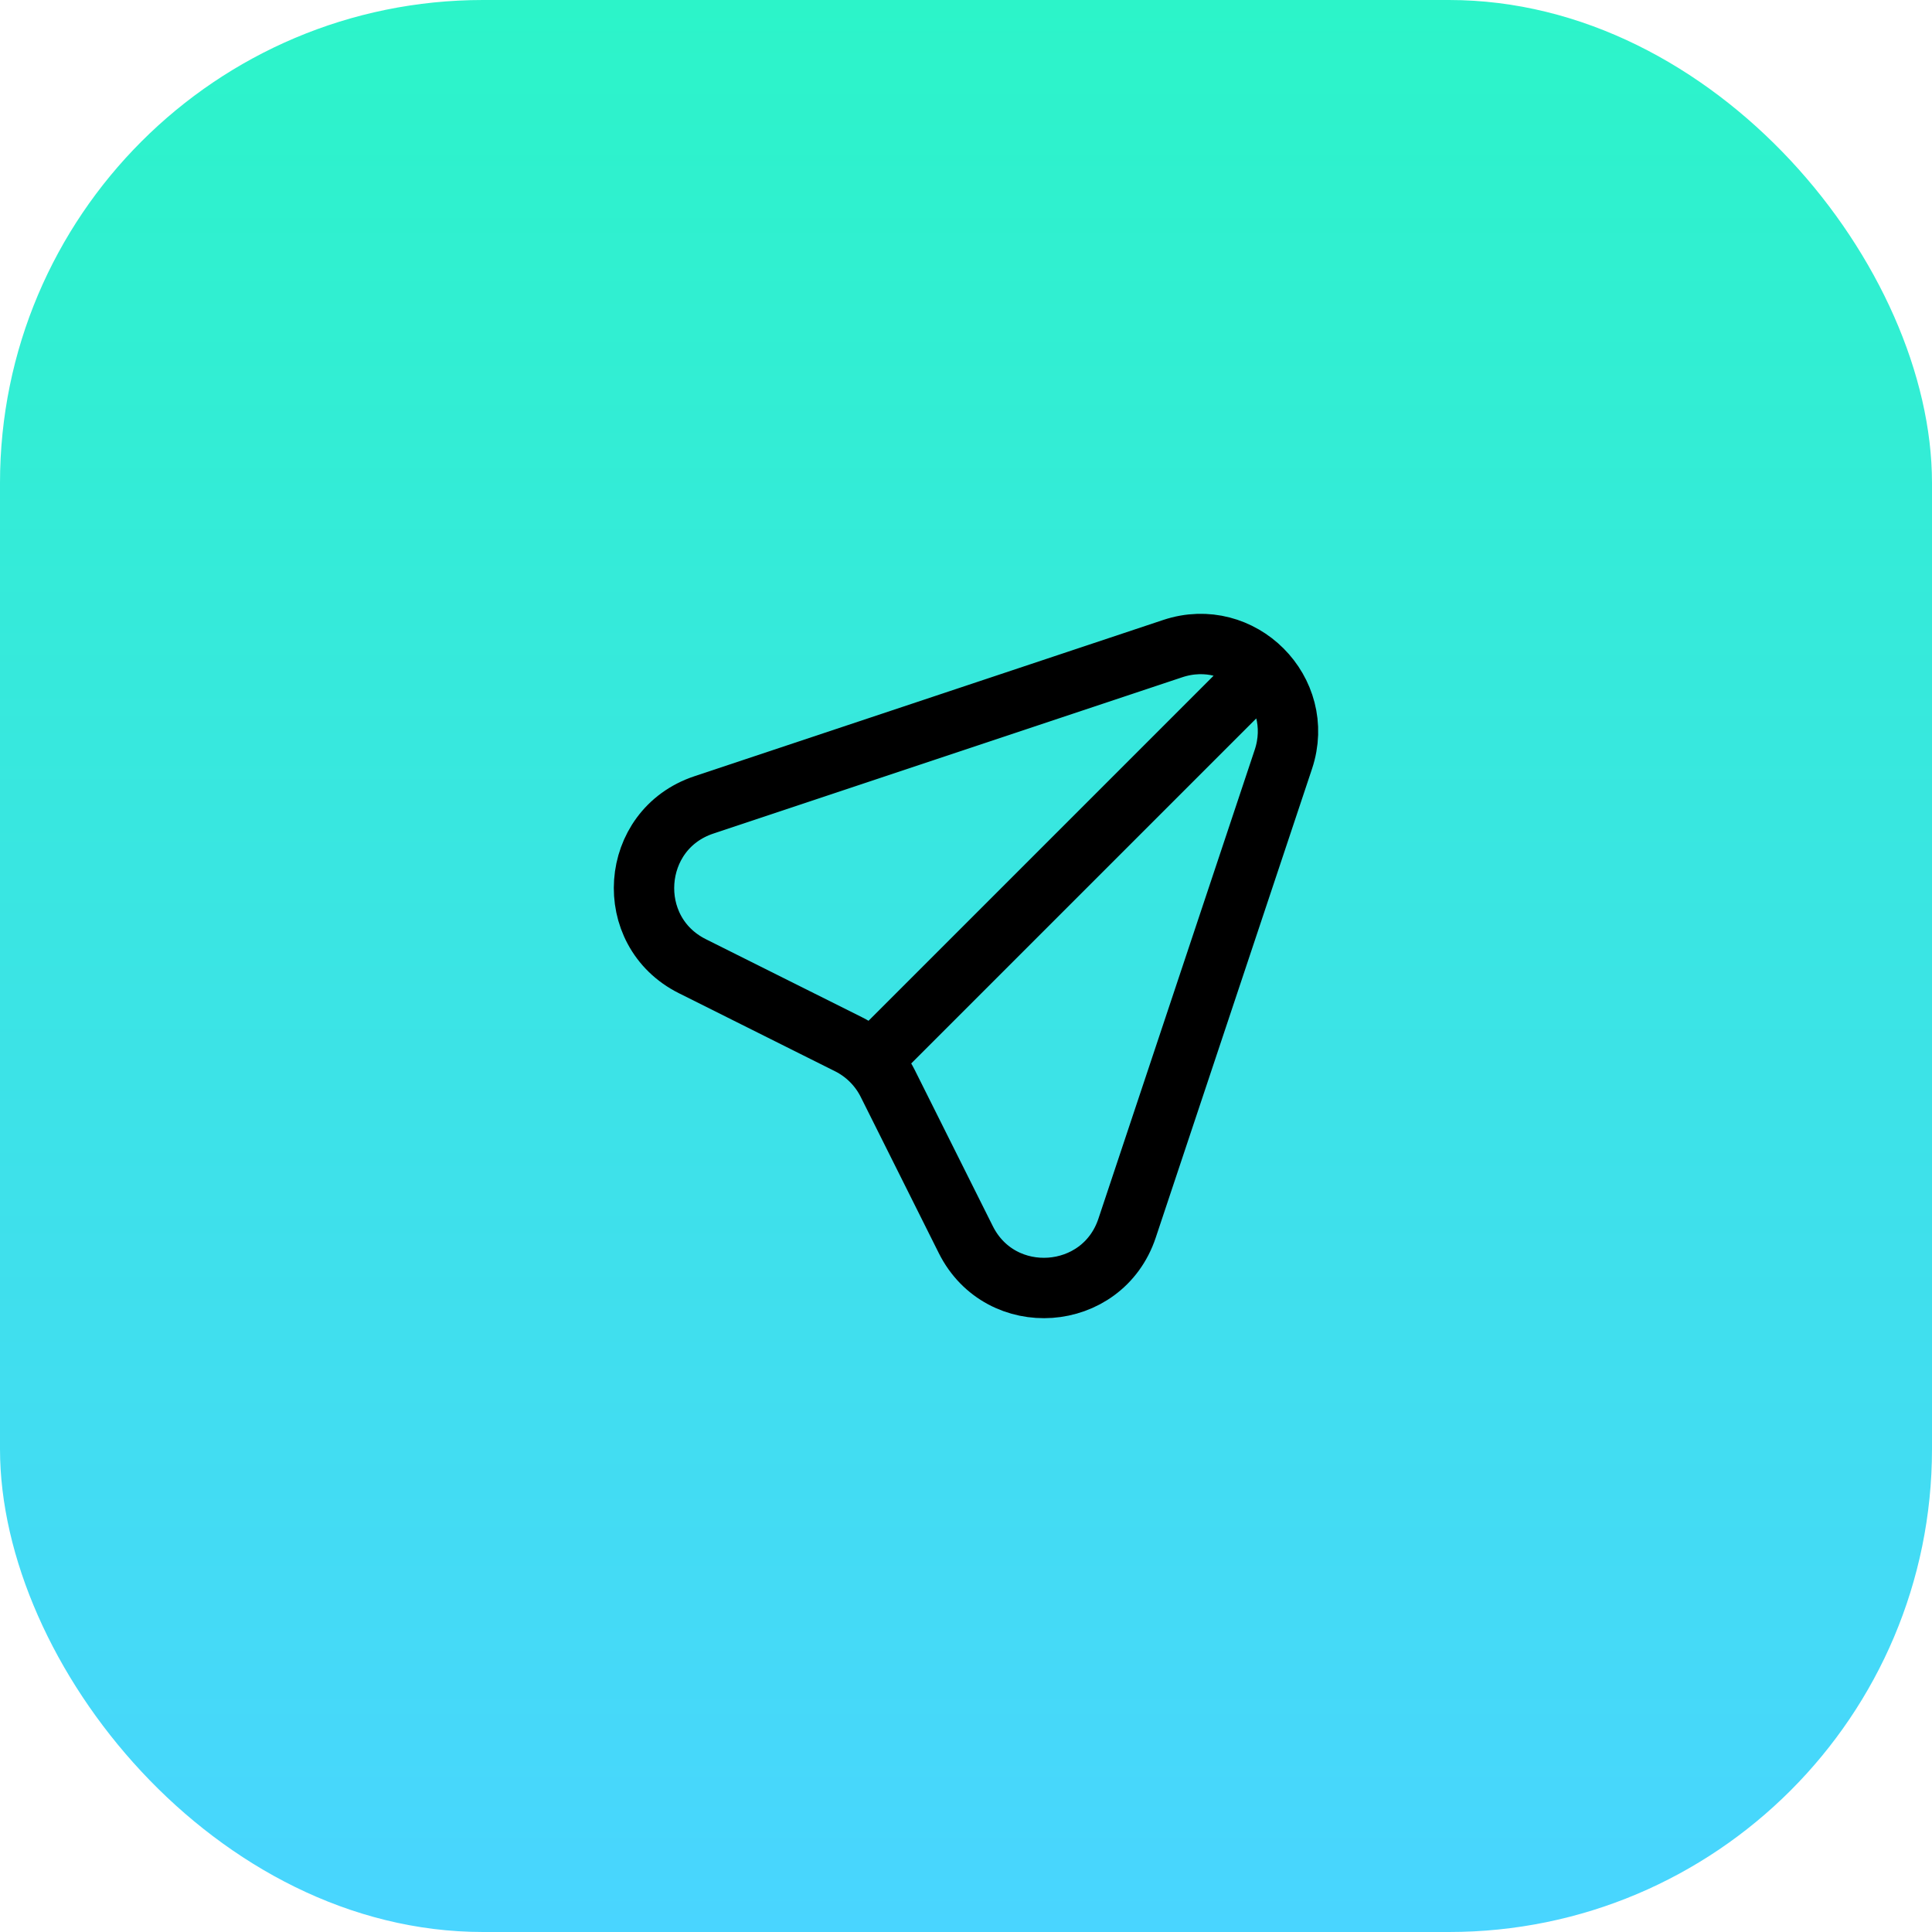
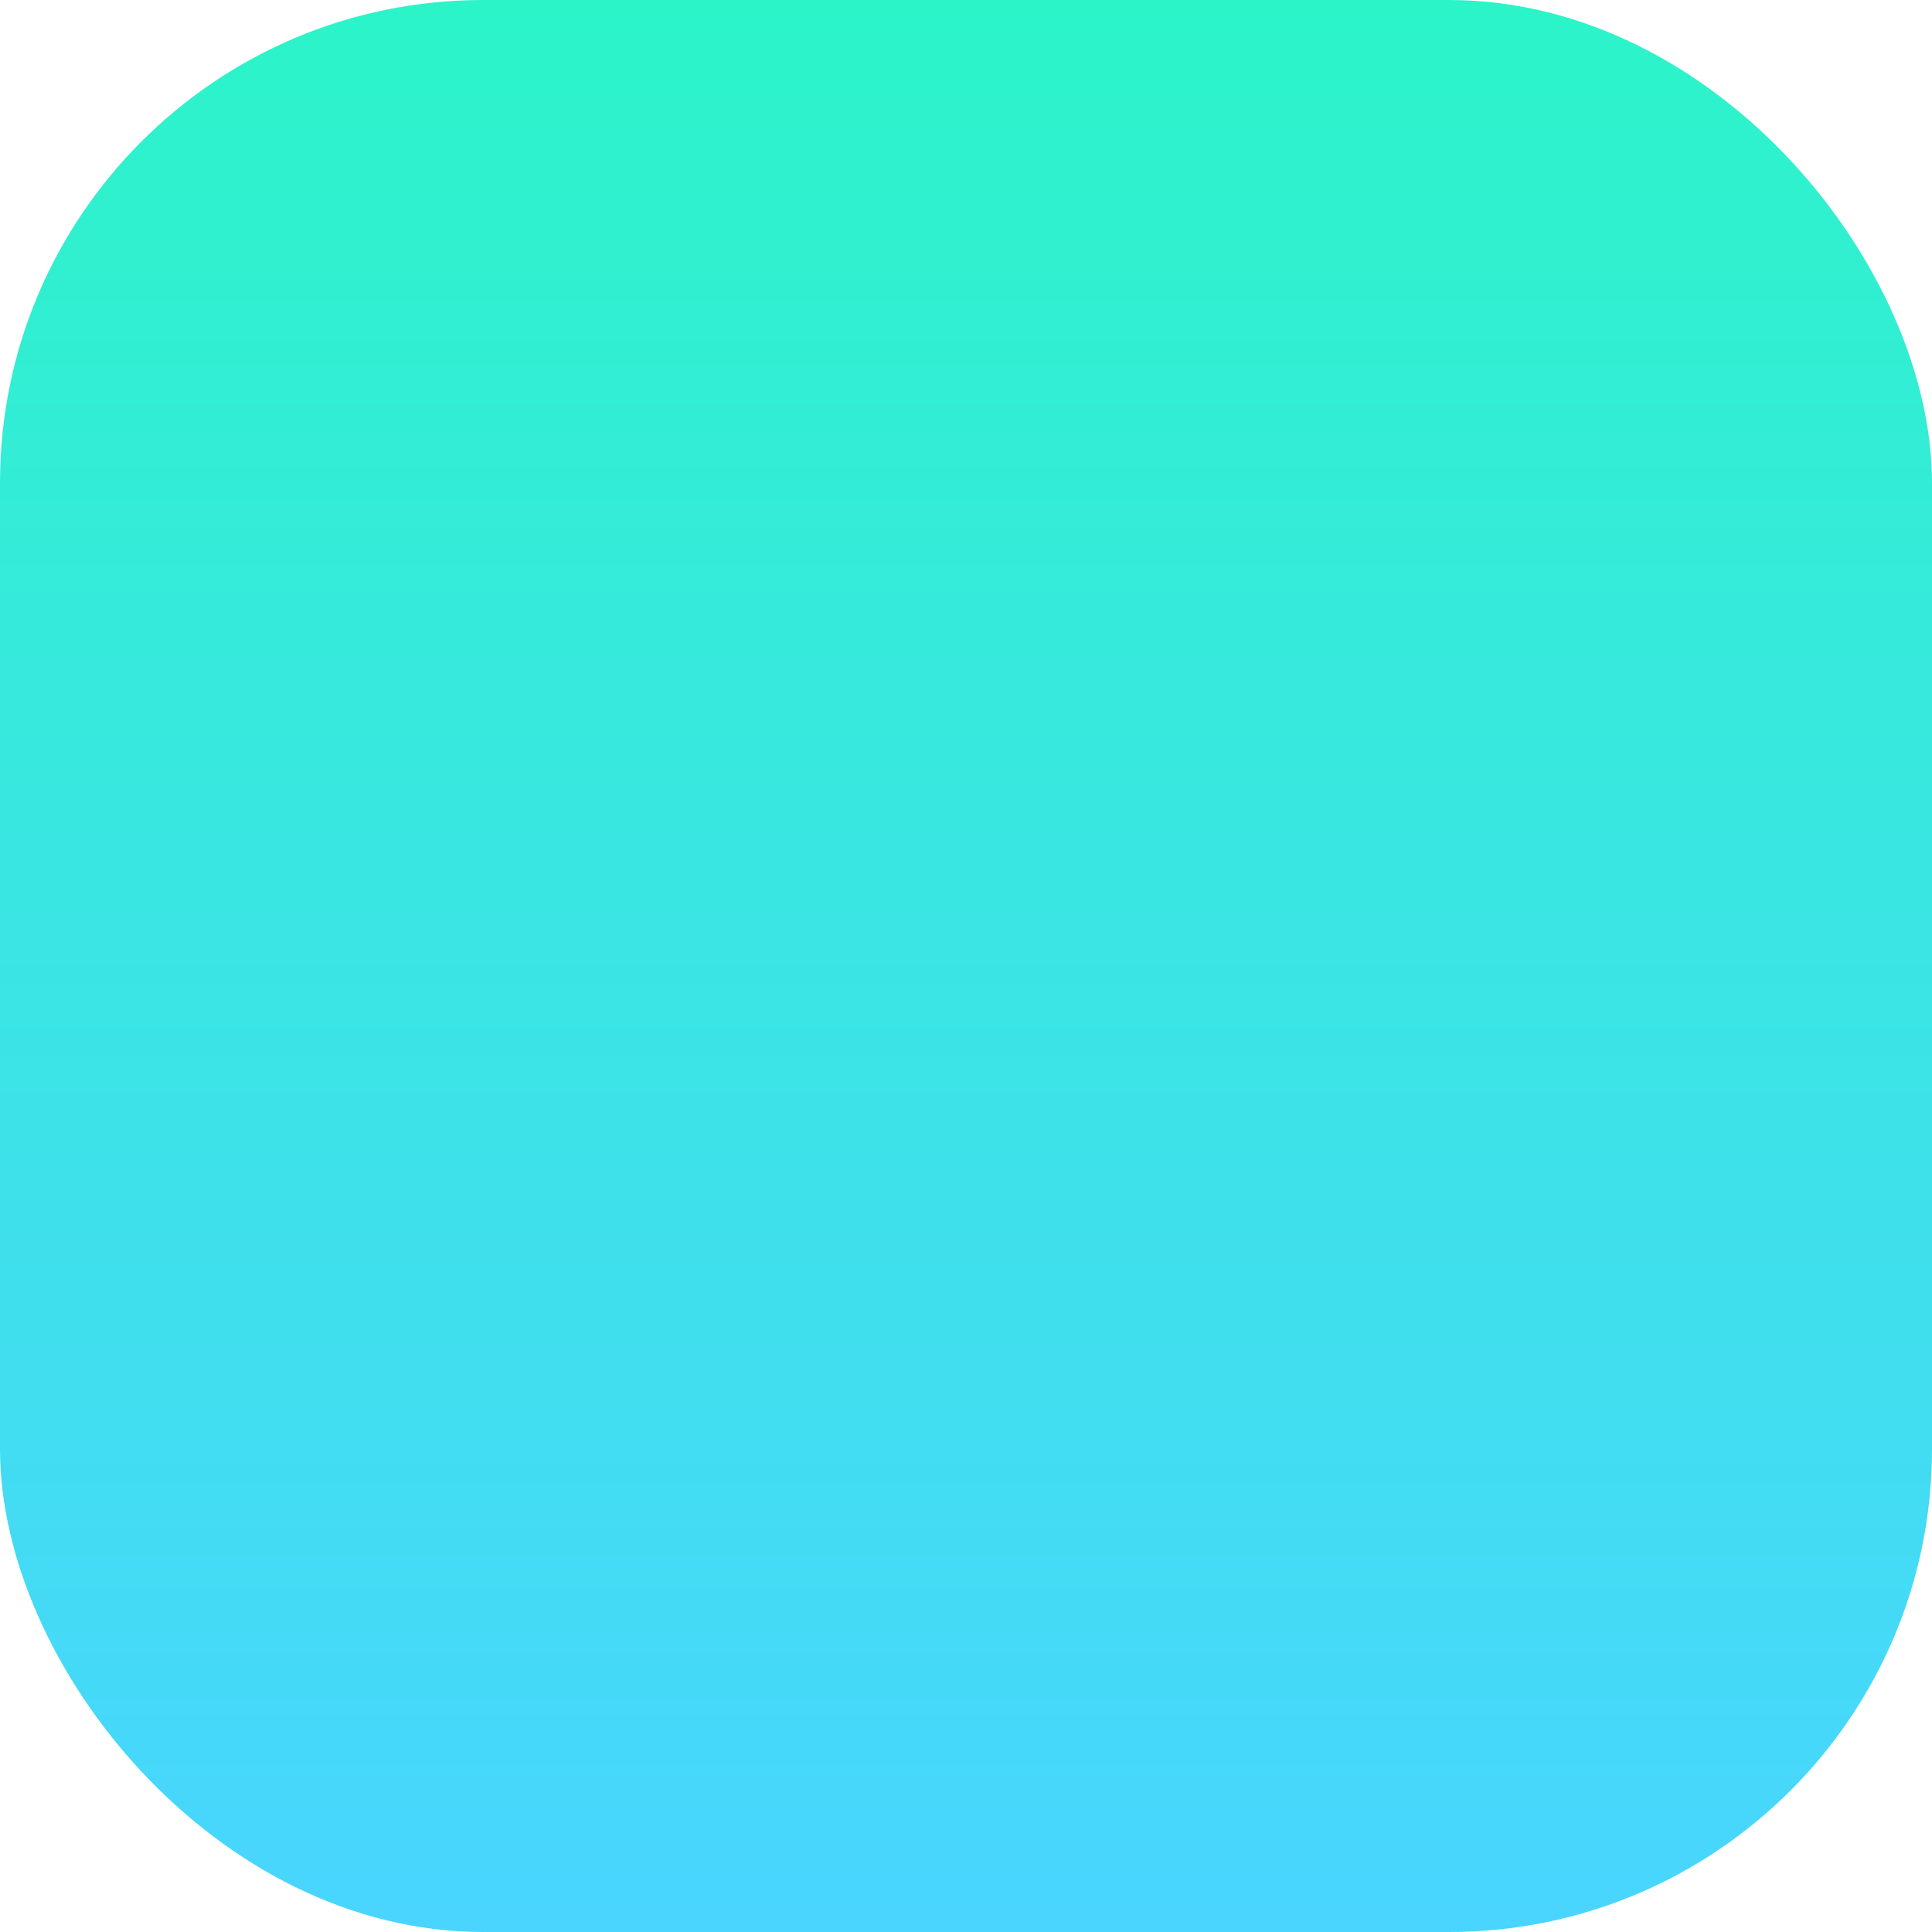
<svg xmlns="http://www.w3.org/2000/svg" width="48" height="48" viewBox="0 0 48 48" fill="none">
  <rect width="48" height="48" rx="12" fill="url(#paint0_linear_689_547)" />
-   <path d="M21.731 26.269L31.234 16.766M17.487 19.998L29.135 16.115C30.834 15.549 32.451 17.166 31.885 18.865L28.002 30.513C27.39 32.351 24.861 32.53 23.995 30.798L22.055 26.917C21.845 26.497 21.503 26.155 21.083 25.945L17.202 24.005C15.47 23.139 15.649 20.61 17.487 19.998Z" stroke="black" stroke-width="1.5" stroke-linecap="round" stroke-linejoin="round" />
  <defs>
    <linearGradient id="paint0_linear_689_547" x1="24" y1="0" x2="24" y2="48" gradientUnits="userSpaceOnUse">
      <stop stop-color="#2CF4C9" />
      <stop offset="1" stop-color="#49D5FF" />
    </linearGradient>
  </defs>
</svg>